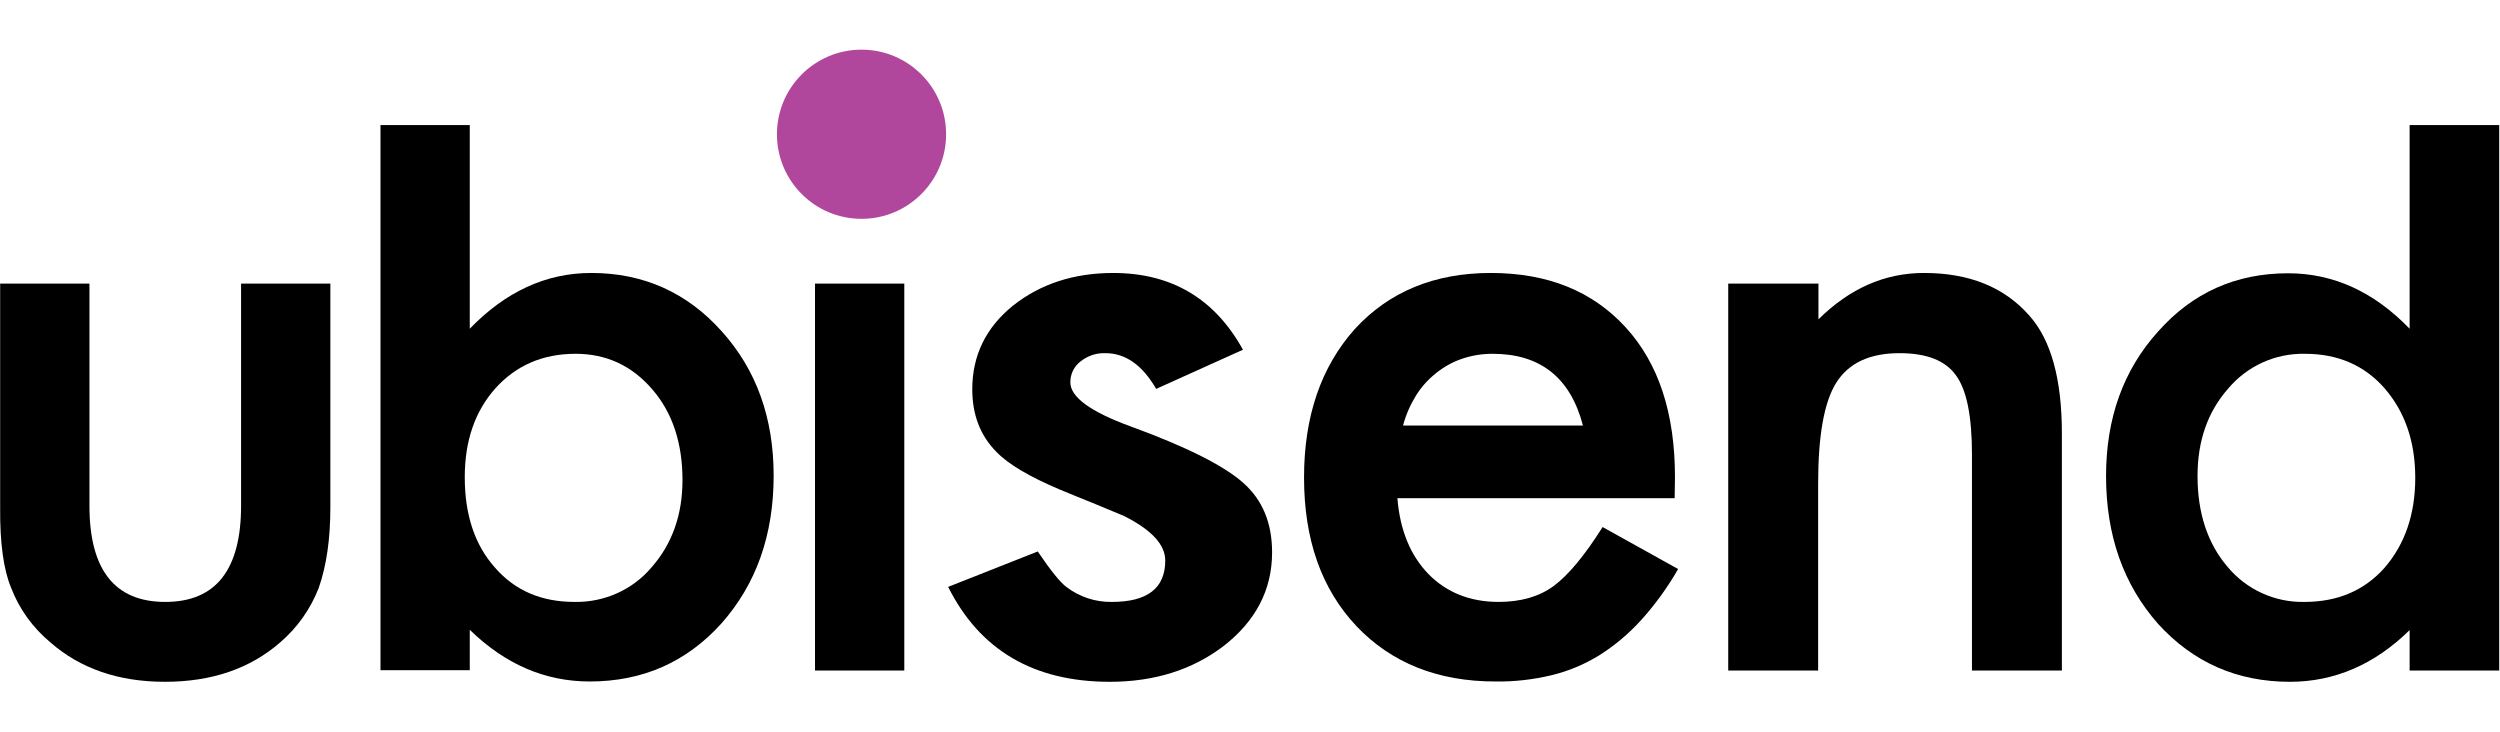
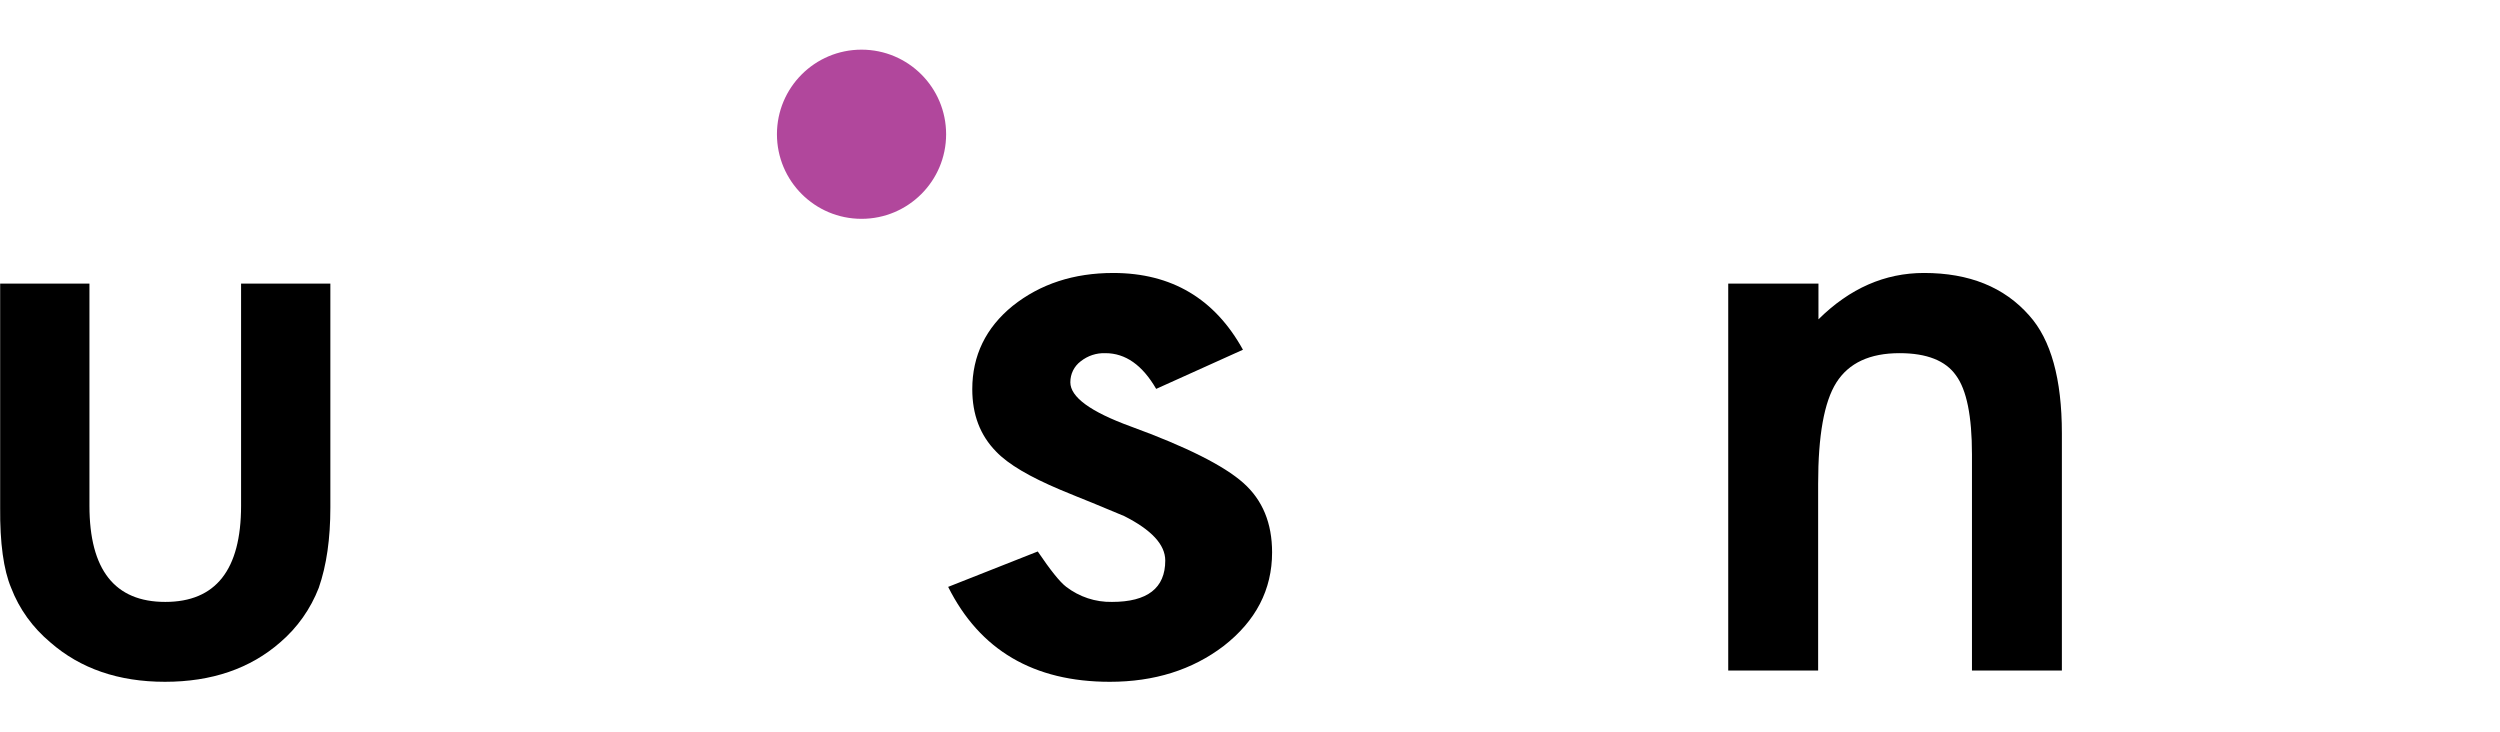
<svg xmlns="http://www.w3.org/2000/svg" width="140" height="41" viewBox="0 0 798 202">
  <g id="Symbols" fill="none" fill-rule="evenodd" stroke="none" stroke-width="1">
    <g id="Ubisend-Logo" fill-rule="nonzero" transform="translate(-1)">
      <g id="UBISEND-RED2-01">
        <g id="Group_462" fill="#000" transform="translate(.651 23.281)">
          <path id="Path_1106" d="M28.9 51.4v70.9c0 20.5 8.1 30.7 24.2 30.7s24.2-10.2 24.2-30.7V51.4h28.5v71.5c0 9.9-1.2 18.4-3.7 25.6-2.6 6.7-6.8 12.7-12.3 17.4-9.6 8.4-21.9 12.6-36.8 12.6-14.8 0-27-4.2-36.6-12.6-5.6-4.7-9.9-10.6-12.5-17.4-2.4-5.7-3.6-14.3-3.5-25.6V51.4h28.5z" />
-           <path id="Path_1107" d="M150.3.8v65C161.7 54 174.6 48 189.1 48c16.6 0 30.5 6.2 41.6 18.6 11.1 12.3 16.6 27.7 16.6 46.1 0 19-5.6 34.7-16.7 47.2-11.1 12.3-25.1 18.5-42 18.5-14.3 0-27-5.5-38.3-16.5v12.9h-28.5V.8h28.5zm67.9 113.3c0-11.8-3.2-21.5-9.6-28.9-6.5-7.6-14.7-11.4-24.5-11.4-10.5 0-19 3.7-25.6 11-6.5 7.3-9.8 16.7-9.8 28.4 0 12 3.2 21.6 9.6 28.8 6.4 7.4 14.9 11 25.4 11 9.4.2 18.5-3.8 24.6-11 6.6-7.5 9.9-16.8 9.9-27.9z" />
-           <path id="Path_1108" d="M289 51.4v123.5h-28.5V51.4z" />
          <path id="Path_1109" d="M397.1 72.5 369.4 85c-4.4-7.6-9.8-11.4-16.2-11.4-2.9-.1-5.6.8-7.9 2.6-2.1 1.6-3.3 4-3.3 6.7 0 4.7 6.4 9.4 19.3 14.1 17.8 6.5 29.7 12.5 35.9 18 6.2 5.5 9.2 12.9 9.2 22.2 0 11.9-5.2 21.9-15.5 29.9-10 7.6-22.1 11.4-36.3 11.4-24.3 0-41.5-10.1-51.6-30.3l28.6-11.3c4 5.9 7 9.7 9.1 11.3 4.2 3.2 9.3 4.9 14.6 4.8 11.3 0 17-4.4 17-13.2 0-5.1-4.4-9.8-13.1-14.2-3.4-1.4-6.7-2.8-10.1-4.2-3.4-1.4-6.8-2.7-10.3-4.2-9.7-4.1-16.6-8.1-20.5-12.2-5.1-5.2-7.6-11.8-7.6-19.9 0-10.7 4.3-19.6 12.9-26.6 8.8-7 19.5-10.5 32.1-10.5 18.6 0 32.4 8.2 41.4 24.5z" />
-           <path id="Path_1110" d="M534.9 119.9h-88.5c.8 10.1 4.1 18.2 9.9 24.2 5.8 5.9 13.3 8.9 22.4 8.9 7.1 0 13-1.7 17.6-5.1 4.6-3.4 9.8-9.6 15.6-18.8l24.1 13.4c-3.3 5.8-7.3 11.3-11.8 16.3-3.9 4.3-8.4 8.1-13.3 11.2-4.7 2.9-9.9 5.1-15.3 6.4-5.9 1.4-11.9 2.1-17.9 2-18.4 0-33.2-5.9-44.4-17.7-11.2-11.9-16.7-27.7-16.7-47.4 0-19.5 5.4-35.3 16.2-47.4C443.7 54 458.2 48 476.2 48c18.2 0 32.5 5.8 43.1 17.4 10.5 11.5 15.7 27.4 15.7 47.8l-.1 6.7zm-29.3-23.3c-4-15.2-13.6-22.8-28.8-22.8-3.3 0-6.6.5-9.8 1.6-3 1-5.8 2.6-8.3 4.6-2.5 2-4.7 4.4-6.4 7.2-1.8 2.9-3.2 6.1-4.1 9.5h57.4v-.1z" />
          <path id="Path_1111" d="M552.1 51.4h28.7v11.4c10-9.9 21.2-14.8 33.7-14.8 14.4 0 25.6 4.5 33.6 13.6 6.9 7.7 10.4 20.2 10.4 37.6v75.7h-28.7v-69c0-12.2-1.7-20.6-5.1-25.2-3.3-4.7-9.3-7.1-18-7.1-9.5 0-16.2 3.1-20.2 9.4-3.9 6.2-5.8 16.9-5.8 32.3v59.6H552V51.4h.1z" />
-           <path id="Path_1112" d="M769.5.8h28.6v174.1h-28.6V162c-11.2 11-24 16.5-38.2 16.5-16.9 0-30.9-6.2-42.1-18.5-11.1-12.6-16.6-28.3-16.6-47.2 0-18.4 5.5-33.8 16.6-46.1 11-12.4 24.8-18.6 41.5-18.6 14.5 0 27.4 5.9 38.8 17.7V.8zm-67.7 112c0 11.8 3.2 21.5 9.5 28.9 6 7.3 15.1 11.5 24.6 11.3 10.6 0 19.1-3.6 25.6-10.9 6.5-7.5 9.8-17.1 9.8-28.7 0-11.6-3.3-21.1-9.8-28.6-6.5-7.4-15-11-25.4-11-9.5-.2-18.5 3.9-24.6 11.2-6.5 7.4-9.7 16.7-9.7 27.8z" />
        </g>
        <circle id="Ellipse_136" cx="276" cy="27" r="27" fill="#B1479C" />
      </g>
    </g>
  </g>
</svg>